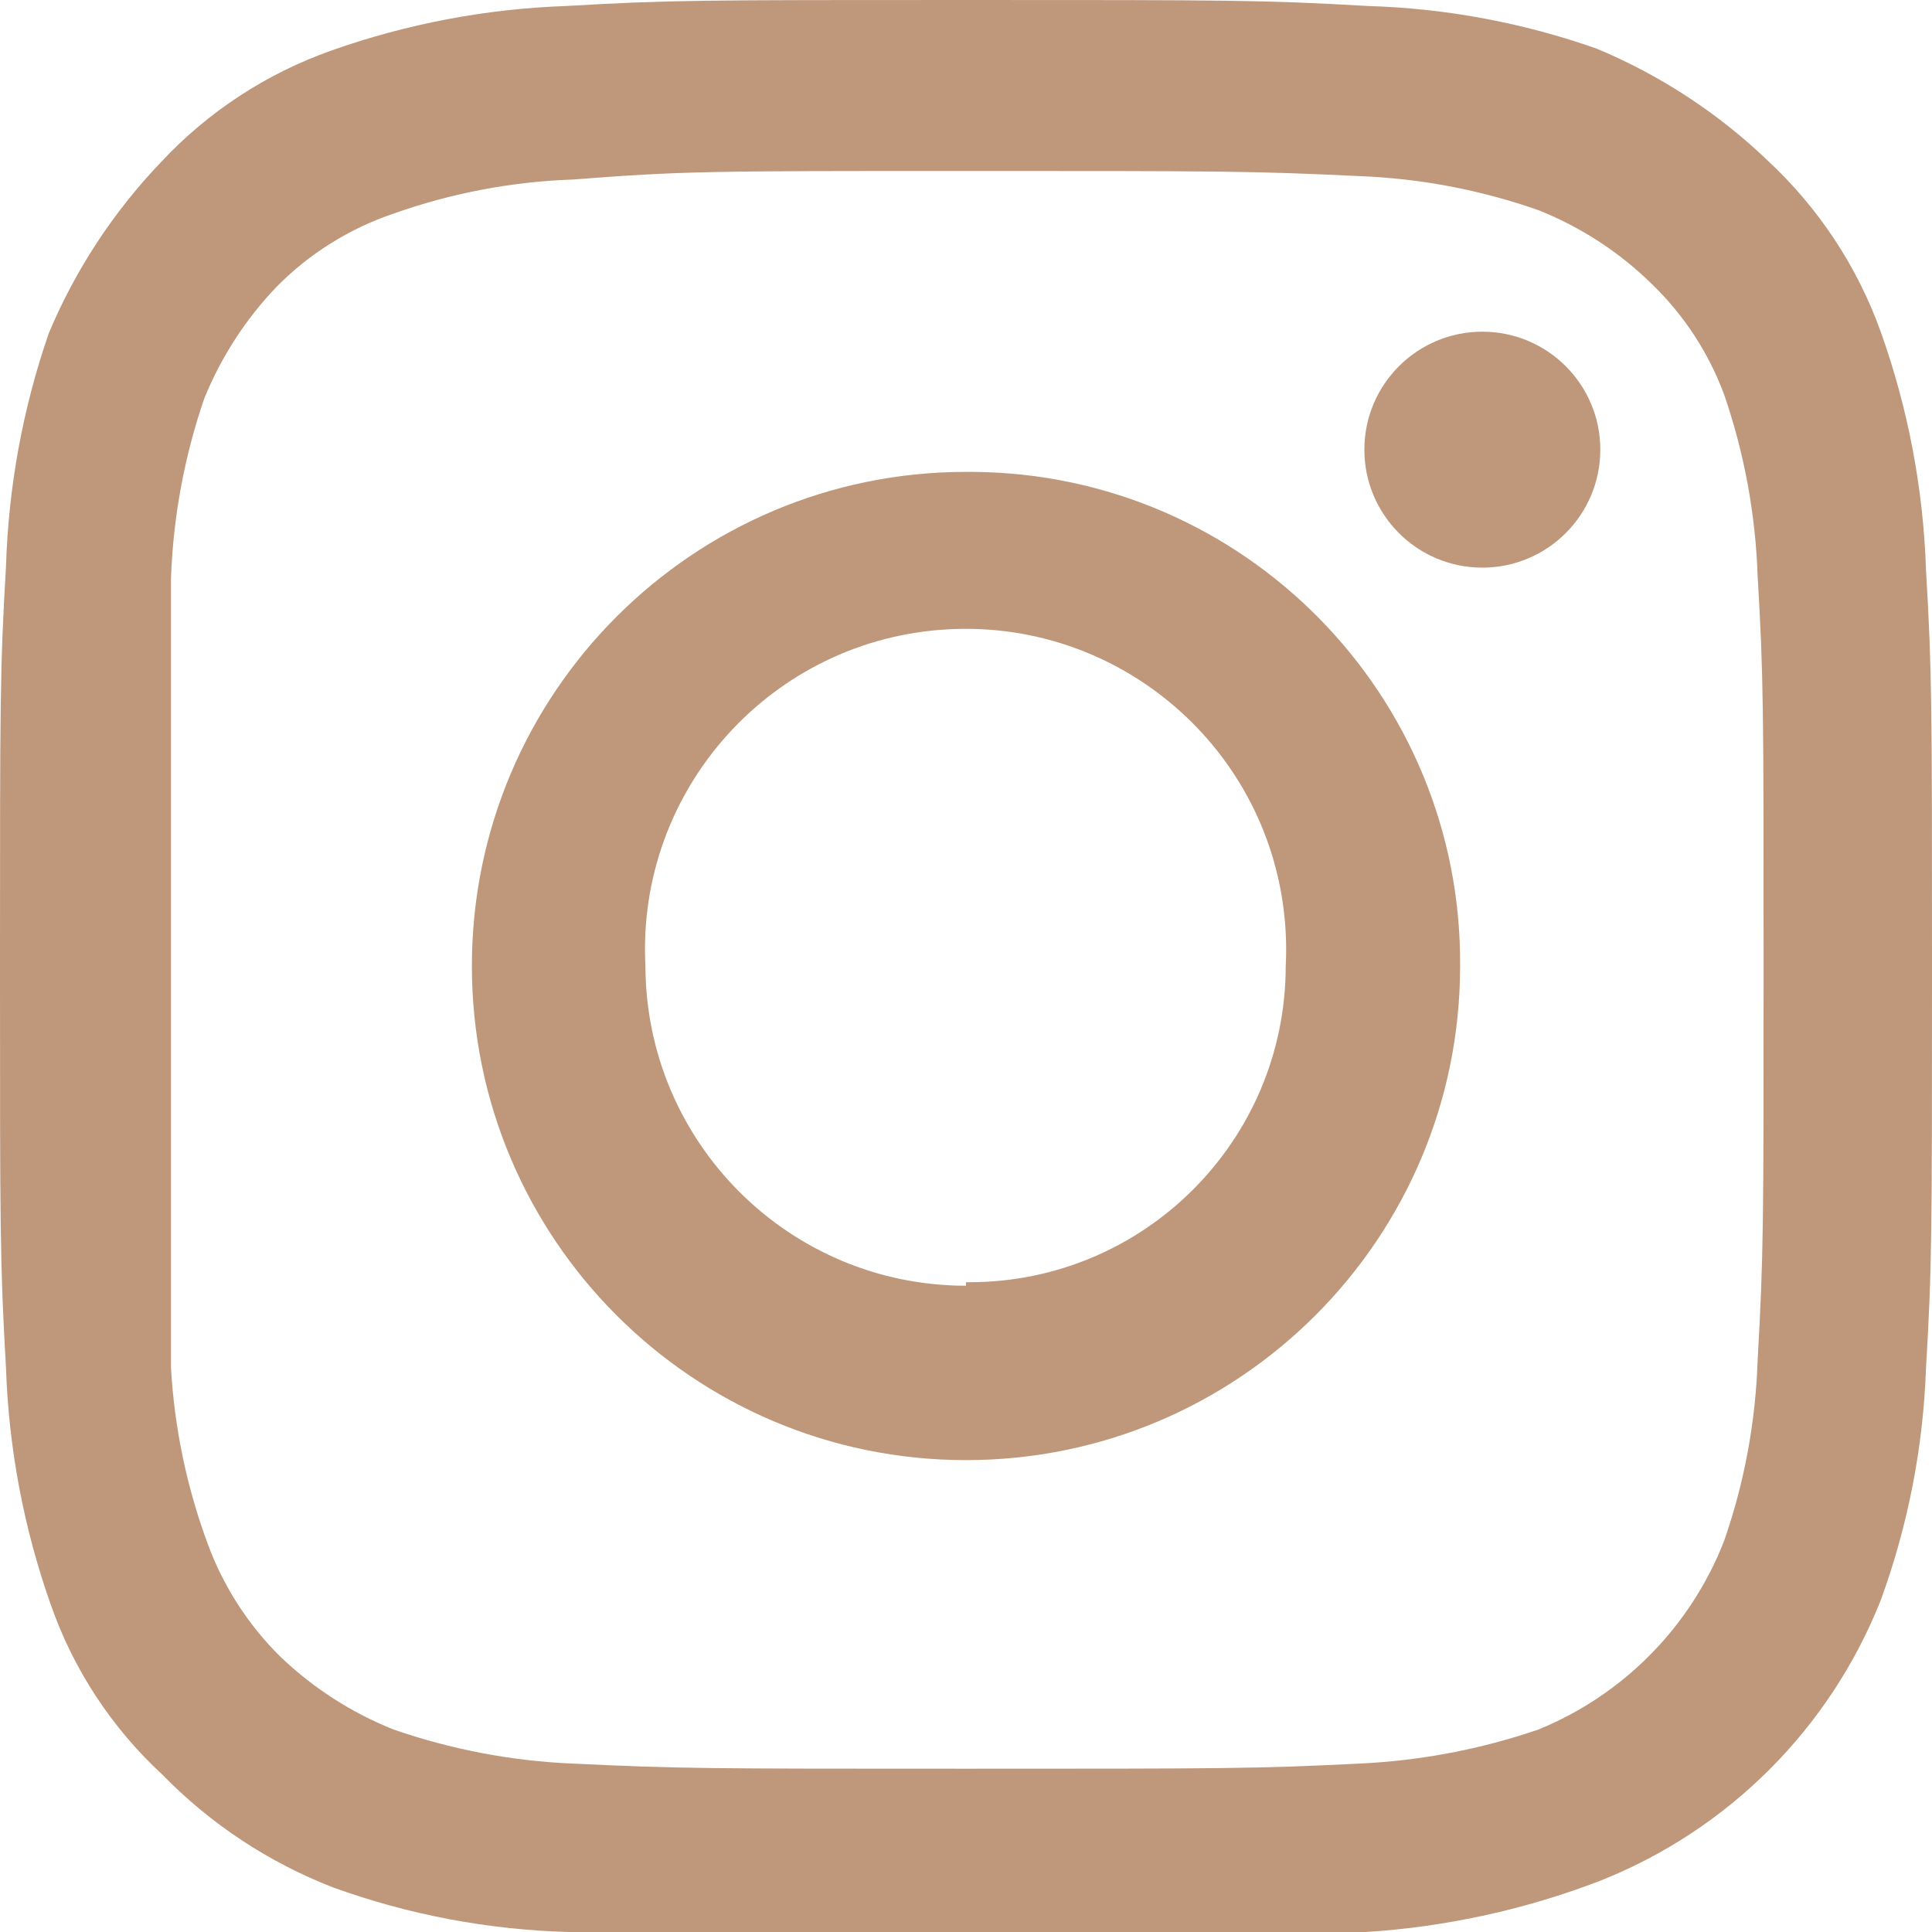
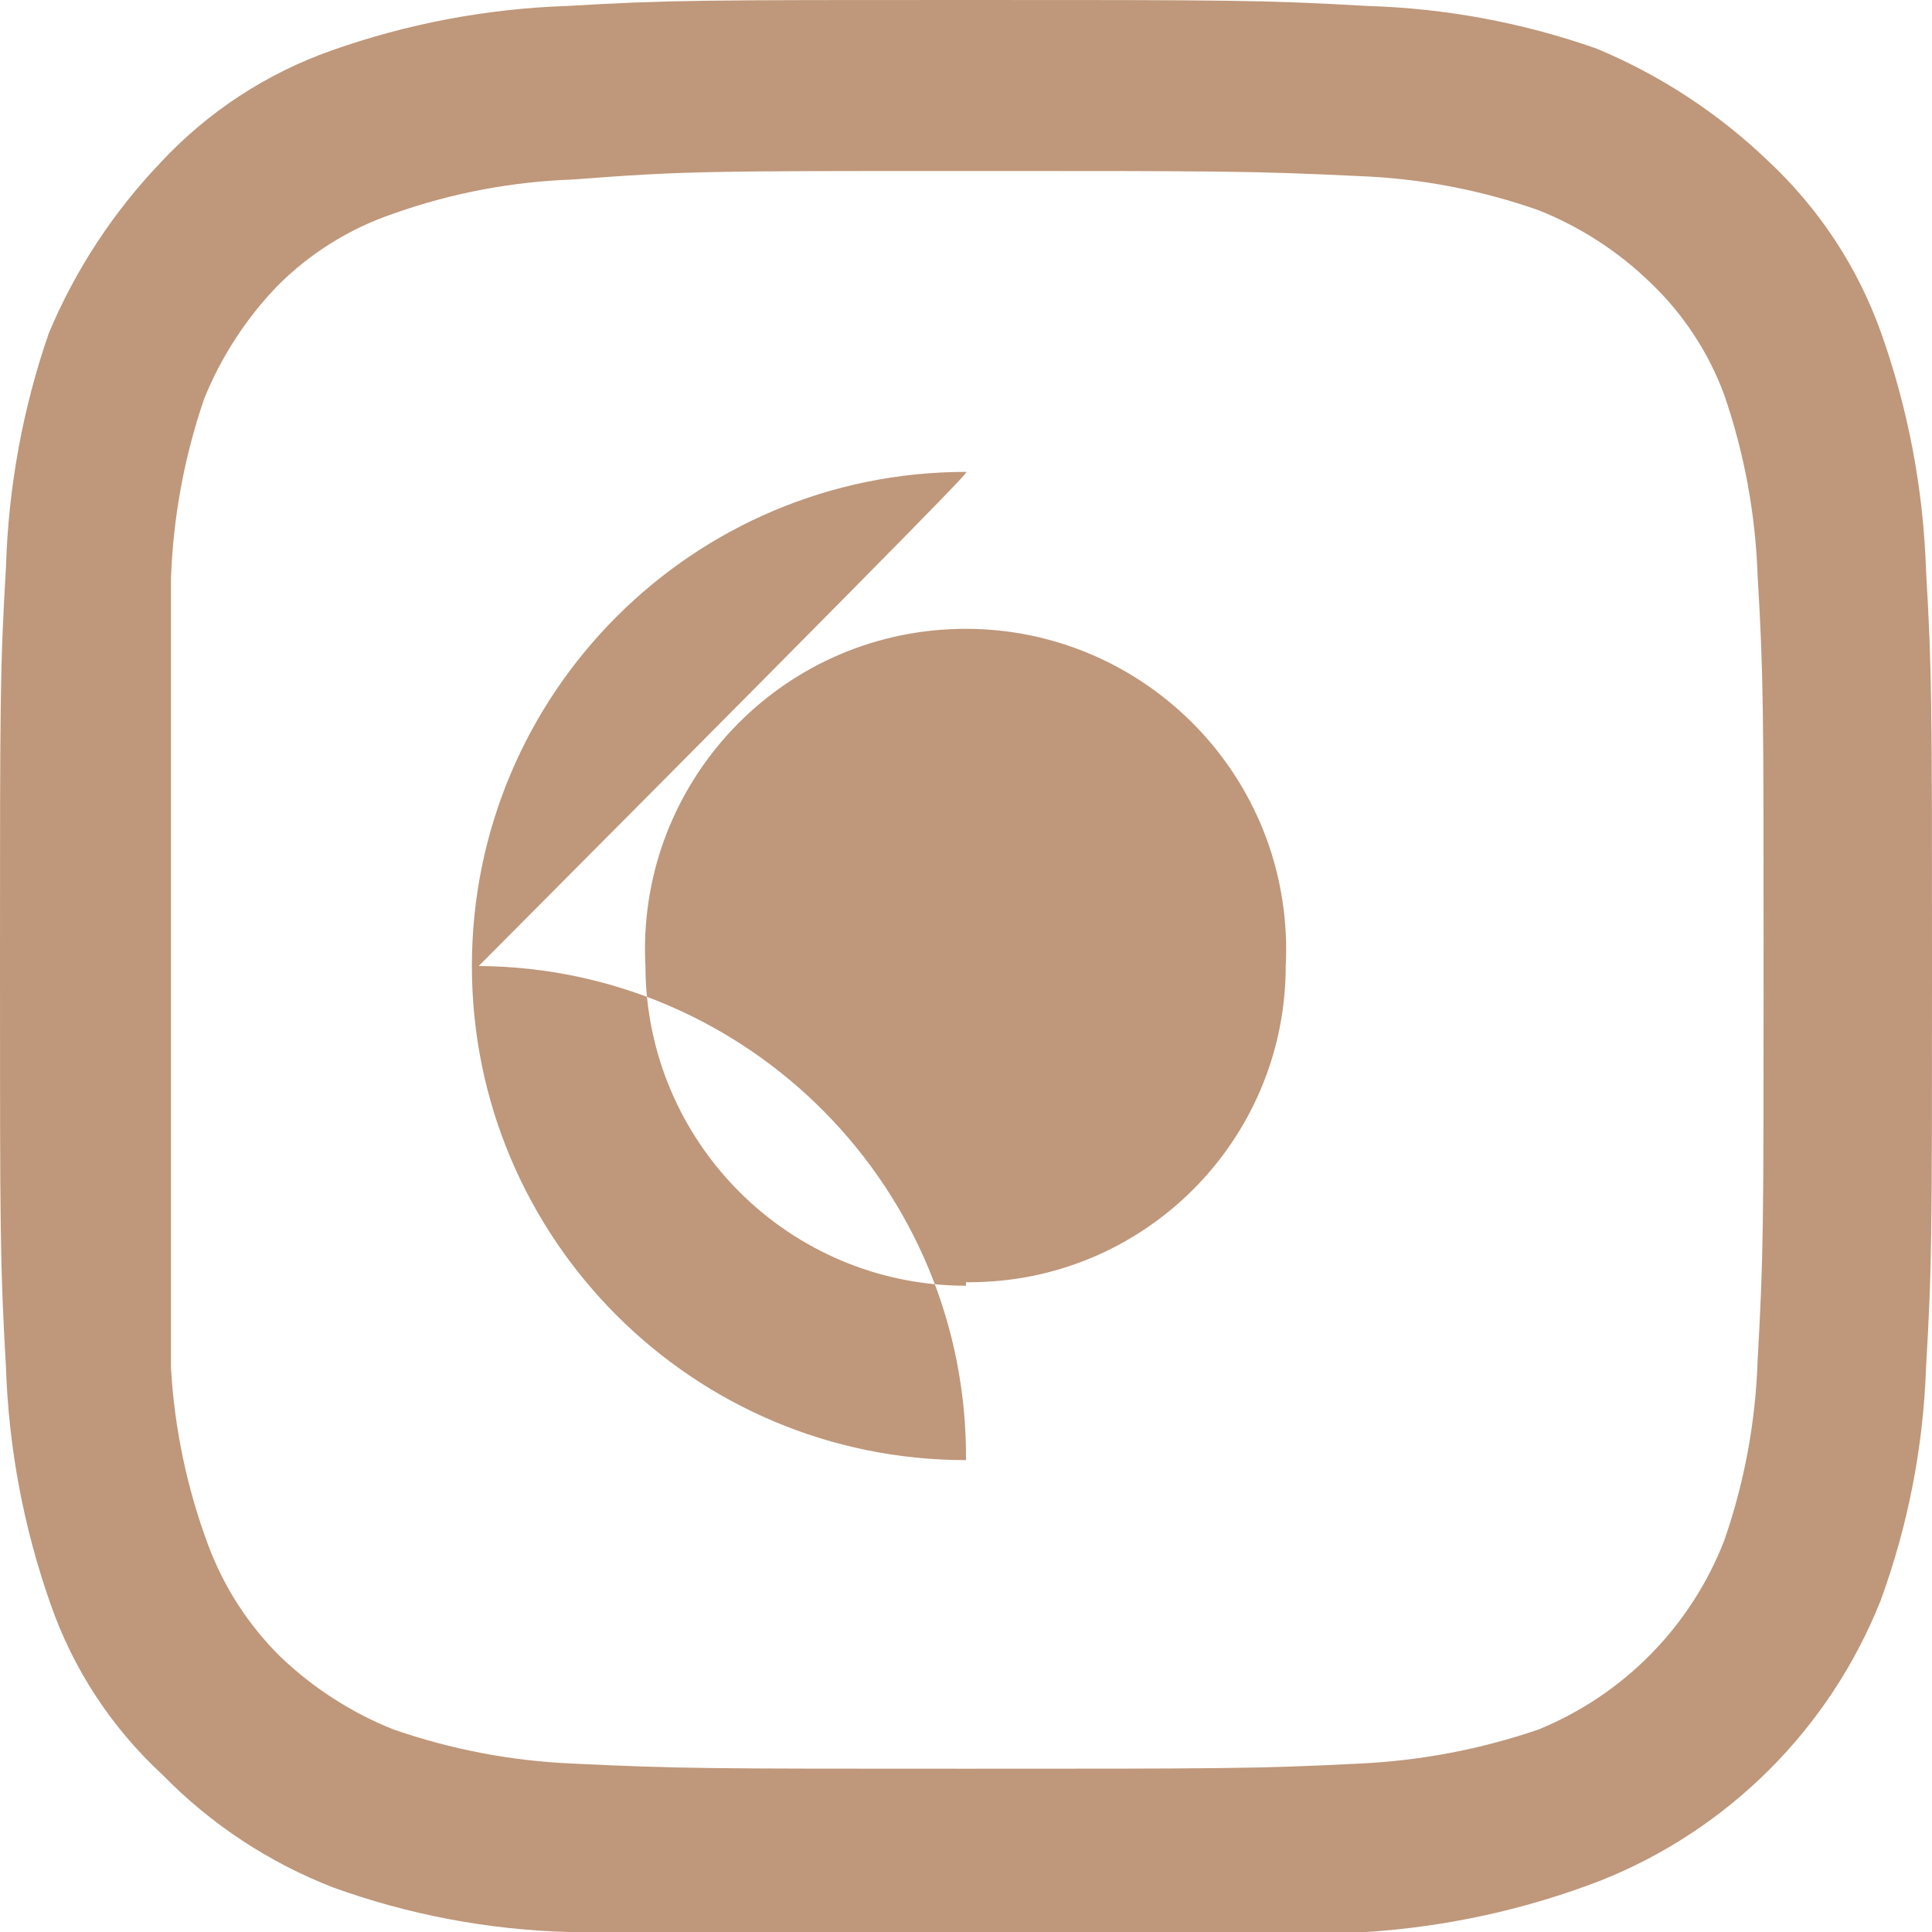
<svg xmlns="http://www.w3.org/2000/svg" version="1.1" id="レイヤー_1" x="0px" y="0px" viewBox="0 0 22.6 22.6" style="enable-background:new 0 0 22.6 22.6;" xml:space="preserve">
  <style type="text/css">
	.st0{fill:#BF977A;}
</style>
  <g id="レイヤー_2_1_">
    <g id="レイヤー_1-2">
      <g id="レイヤー_2-2">
        <g id="Logo">
          <path class="st0" d="M11.3,2c3,0,3.35,0,4.6,0.06c0.716,0.027,1.424,0.162,2.1,0.4c0.488,0.195,0.933,0.483,1.31,0.85      c0.383,0.366,0.677,0.814,0.86,1.31c0.234,0.68,0.365,1.391,0.39,2.11c0.07,1.18,0.07,1.57,0.07,4.59s0,3.35-0.07,4.6      c-0.024,0.716-0.155,1.424-0.39,2.1c-0.389,1.003-1.174,1.802-2.17,2.21c-0.677,0.233-1.385,0.367-2.1,0.4      c-1.19,0.06-1.58,0.06-4.6,0.06s-3.35,0-4.6-0.06c-0.716-0.03-1.423-0.165-2.1-0.4c-0.49-0.196-0.938-0.485-1.32-0.85      c-0.377-0.372-0.667-0.823-0.85-1.32C2.185,17.398,2.04,16.704,2,16c0-1.22,0-1.61,0-4.64S2,8,2,6.77      c0.025-0.719,0.156-1.43,0.39-2.11c0.198-0.487,0.486-0.931,0.85-1.31C3.621,2.965,4.087,2.674,4.6,2.5      c0.675-0.24,1.384-0.375,2.1-0.4C8,2,8.28,2,11.3,2 M11.3,0C8.21,0,7.82,0,6.63,0.07C5.692,0.102,4.765,0.277,3.88,0.59      c-0.763,0.269-1.449,0.718-2,1.31c-0.555,0.581-1,1.259-1.31,2c-0.304,0.879-0.472,1.8-0.5,2.73C0,7.82,0,8.21,0,11.3      s0,3.48,0.07,4.7c0.032,0.941,0.207,1.872,0.52,2.76c0.265,0.764,0.715,1.451,1.31,2c0.564,0.578,1.246,1.028,2,1.32      c0.883,0.319,1.811,0.494,2.75,0.52c1.19,0.07,1.58,0.07,4.67,0.07s3.48,0,4.66-0.07c0.938-0.06,1.862-0.262,2.74-0.6      c1.499-0.595,2.685-1.781,3.28-3.28c0.319-0.873,0.498-1.791,0.53-2.72c0.07-1.18,0.07-1.57,0.07-4.66s0-3.48-0.07-4.67      C22.499,5.718,22.32,4.777,22,3.88c-0.274-0.763-0.727-1.448-1.32-2c-0.58-0.556-1.258-1-2-1.31      c-0.862-0.304-1.766-0.473-2.68-0.5C14.78,0,14.39,0,11.3,0z" />
-           <path class="st0" d="M11.3,5.52c-3.192,0-5.78,2.588-5.78,5.78s2.588,5.78,5.78,5.78s5.78-2.588,5.78-5.78l0,0l0,0      c0.022-3.17-2.53-5.758-5.7-5.78C11.354,5.52,11.327,5.52,11.3,5.52z M11.3,15.04c-2.067,0-3.744-1.673-3.75-3.74      c-0.107-2.068,1.483-3.832,3.551-3.939s3.832,1.483,3.939,3.551c0.007,0.129,0.007,0.258,0,0.387l0,0c0,2.043-1.656,3.7-3.7,3.7      c-0.013,0-0.027,0-0.04,0V15.04z" />
-           <circle class="st0" cx="17.34" cy="5.26" r="1.38" />
+           <path class="st0" d="M11.3,5.52c-3.192,0-5.78,2.588-5.78,5.78s2.588,5.78,5.78,5.78l0,0l0,0      c0.022-3.17-2.53-5.758-5.7-5.78C11.354,5.52,11.327,5.52,11.3,5.52z M11.3,15.04c-2.067,0-3.744-1.673-3.75-3.74      c-0.107-2.068,1.483-3.832,3.551-3.939s3.832,1.483,3.939,3.551c0.007,0.129,0.007,0.258,0,0.387l0,0c0,2.043-1.656,3.7-3.7,3.7      c-0.013,0-0.027,0-0.04,0V15.04z" />
        </g>
      </g>
    </g>
  </g>
</svg>